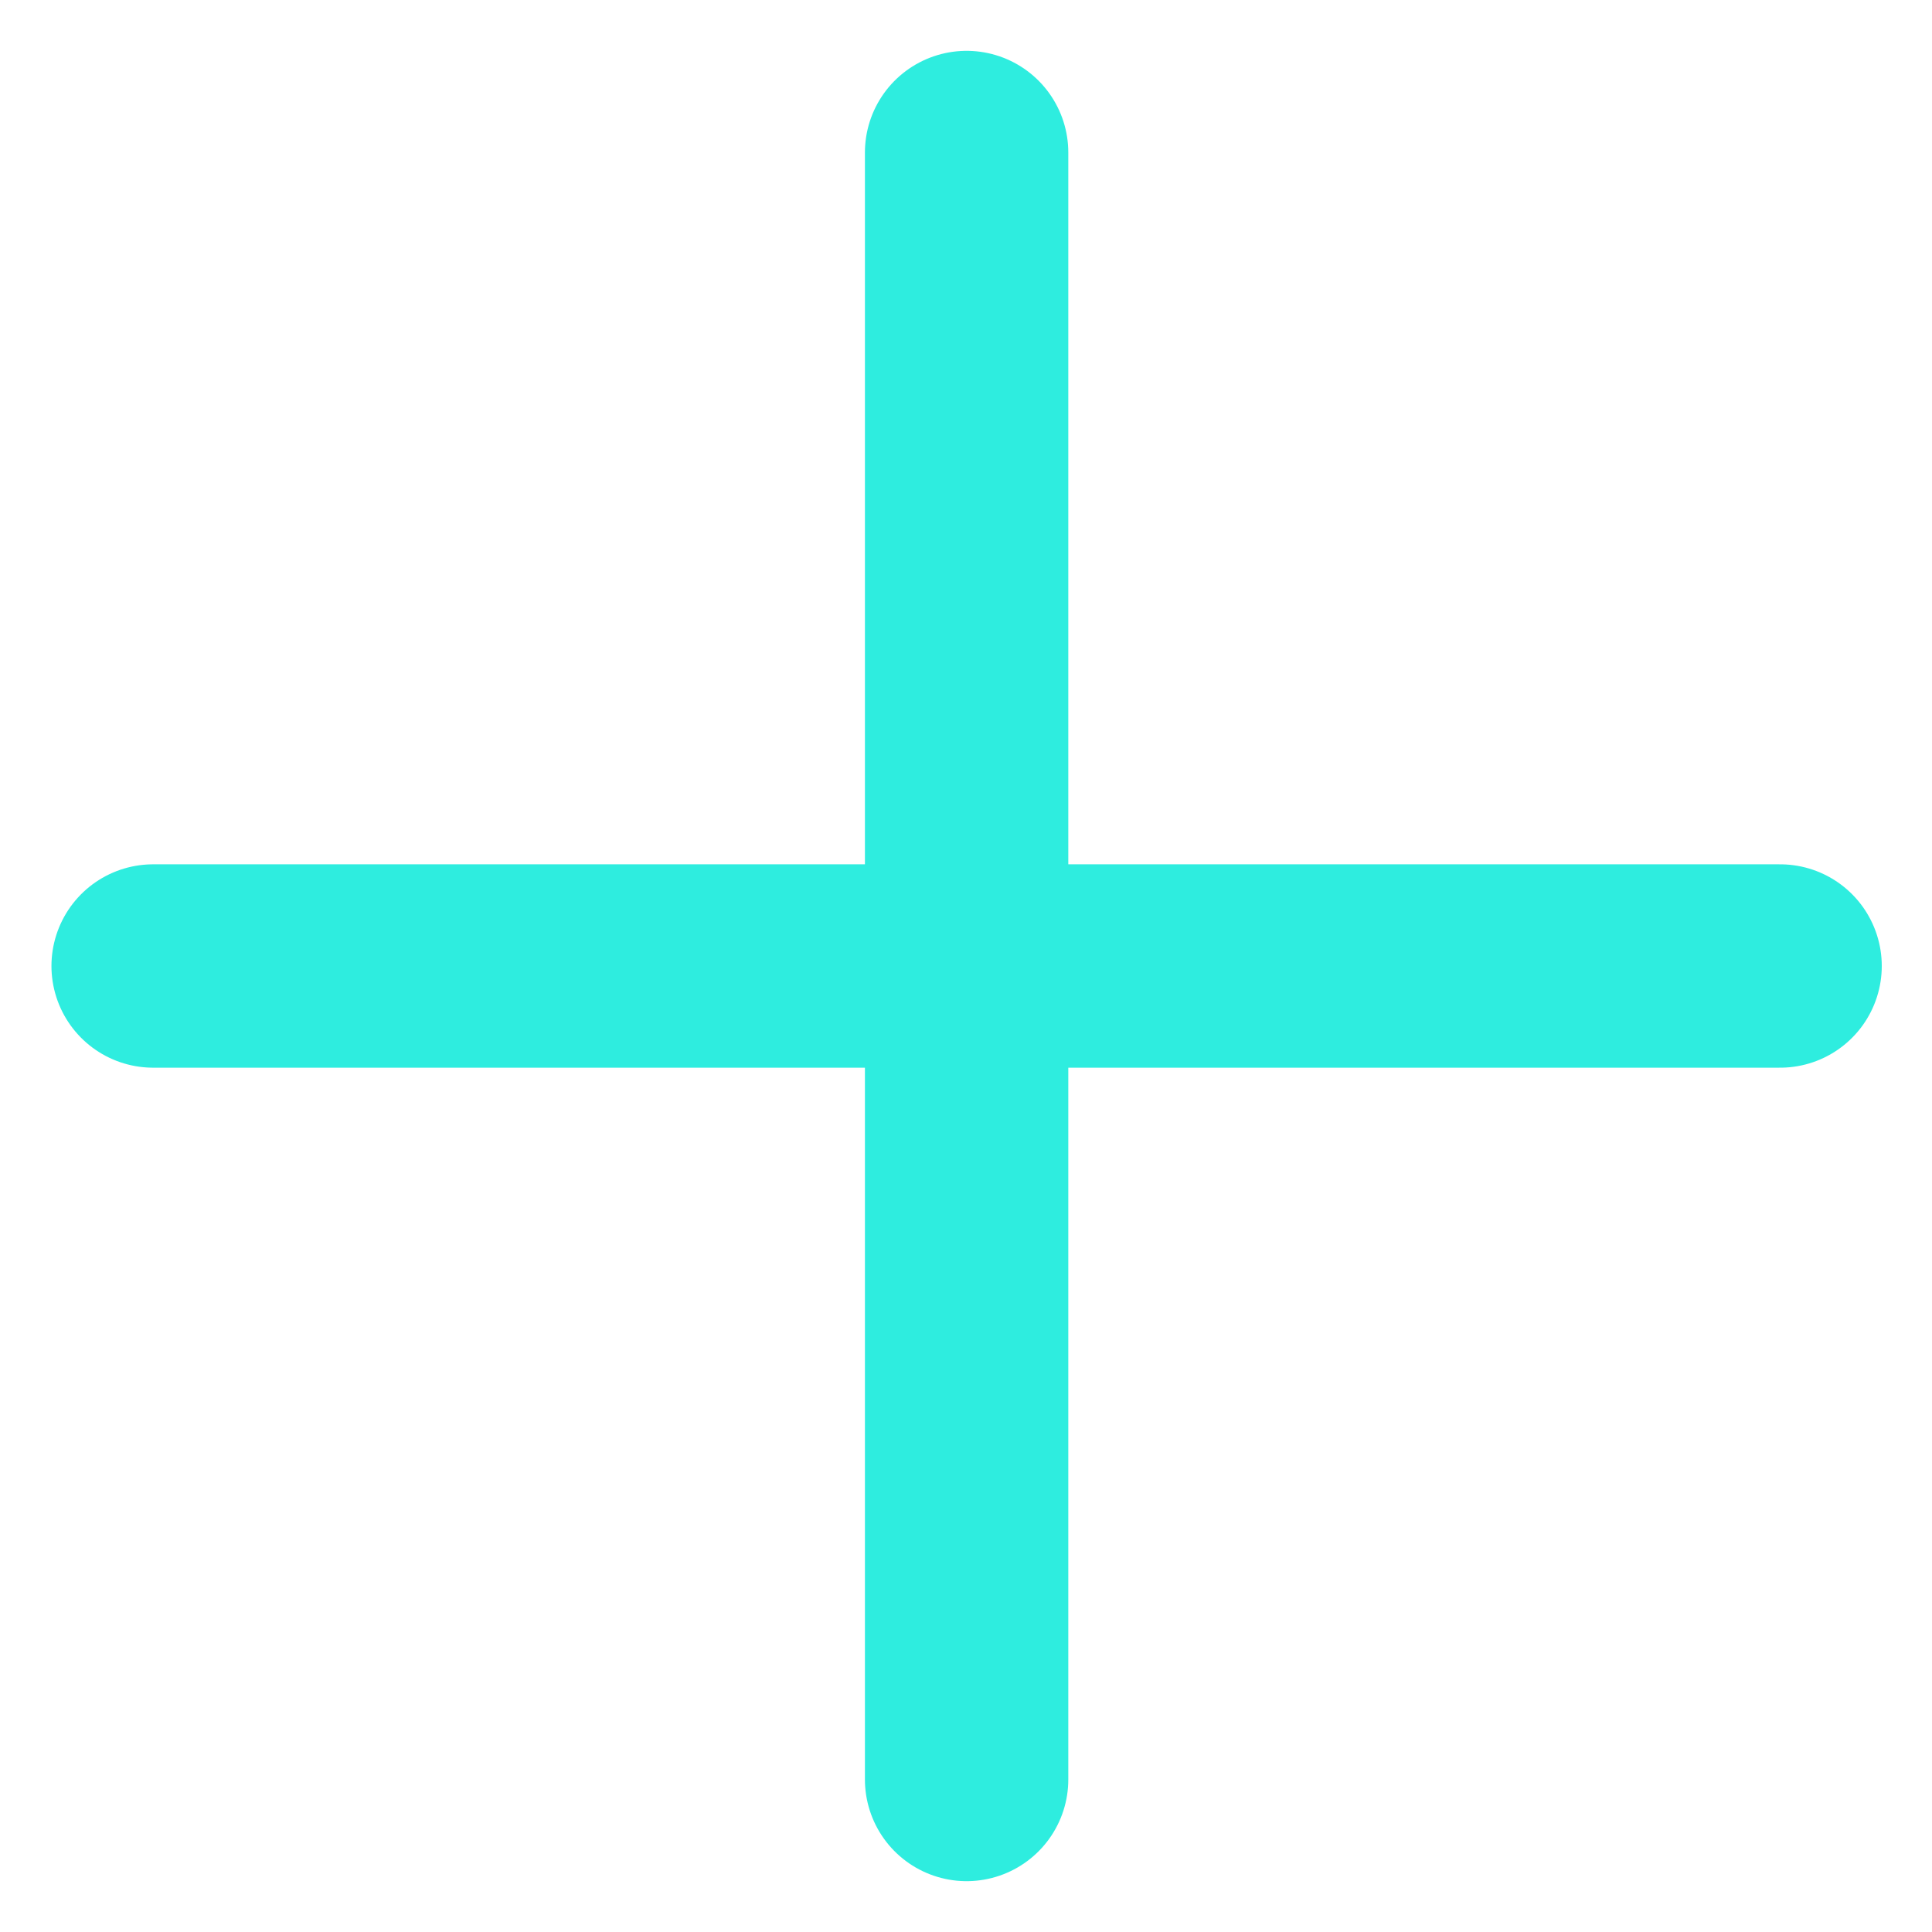
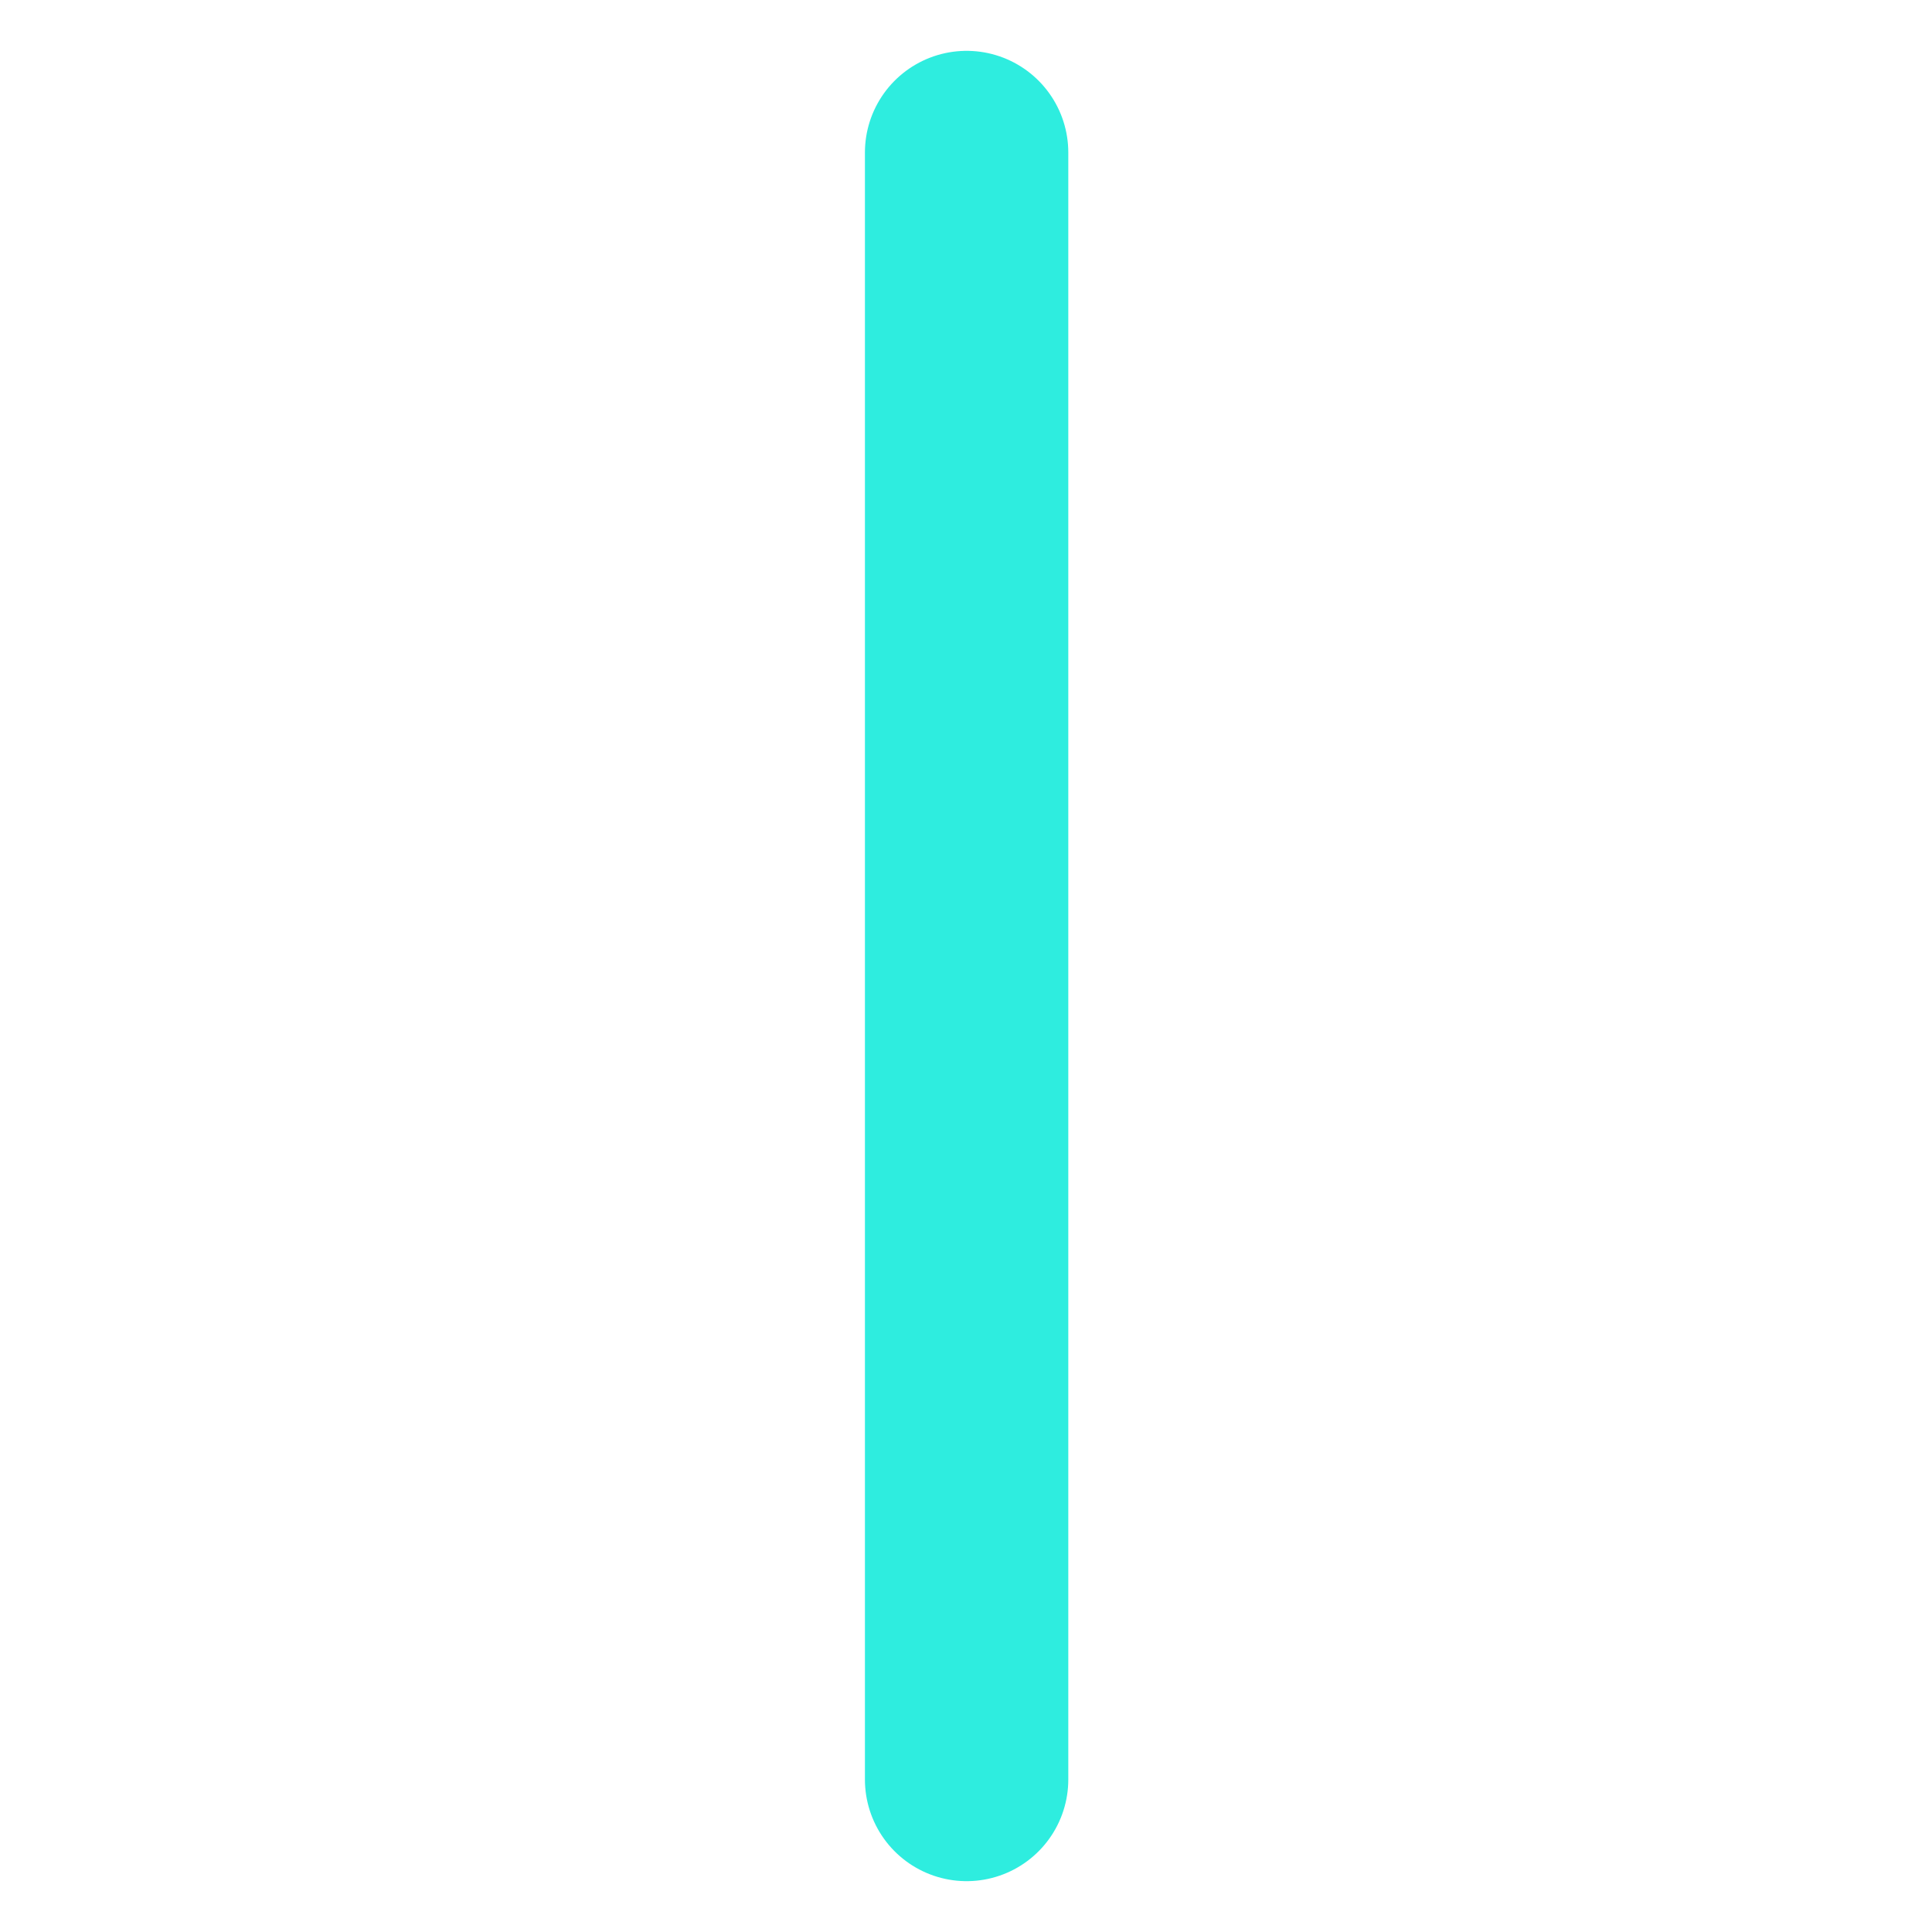
<svg xmlns="http://www.w3.org/2000/svg" width="19" height="19" viewBox="0 0 19 19" fill="none">
-   <path d="M1.506 9.5H17.506" stroke="#2EEDDF" stroke-width="2" stroke-linecap="round" />
  <path d="M9.506 17.5L9.506 1.5" stroke="#2EEDDF" stroke-width="2" stroke-linecap="round" />
</svg>